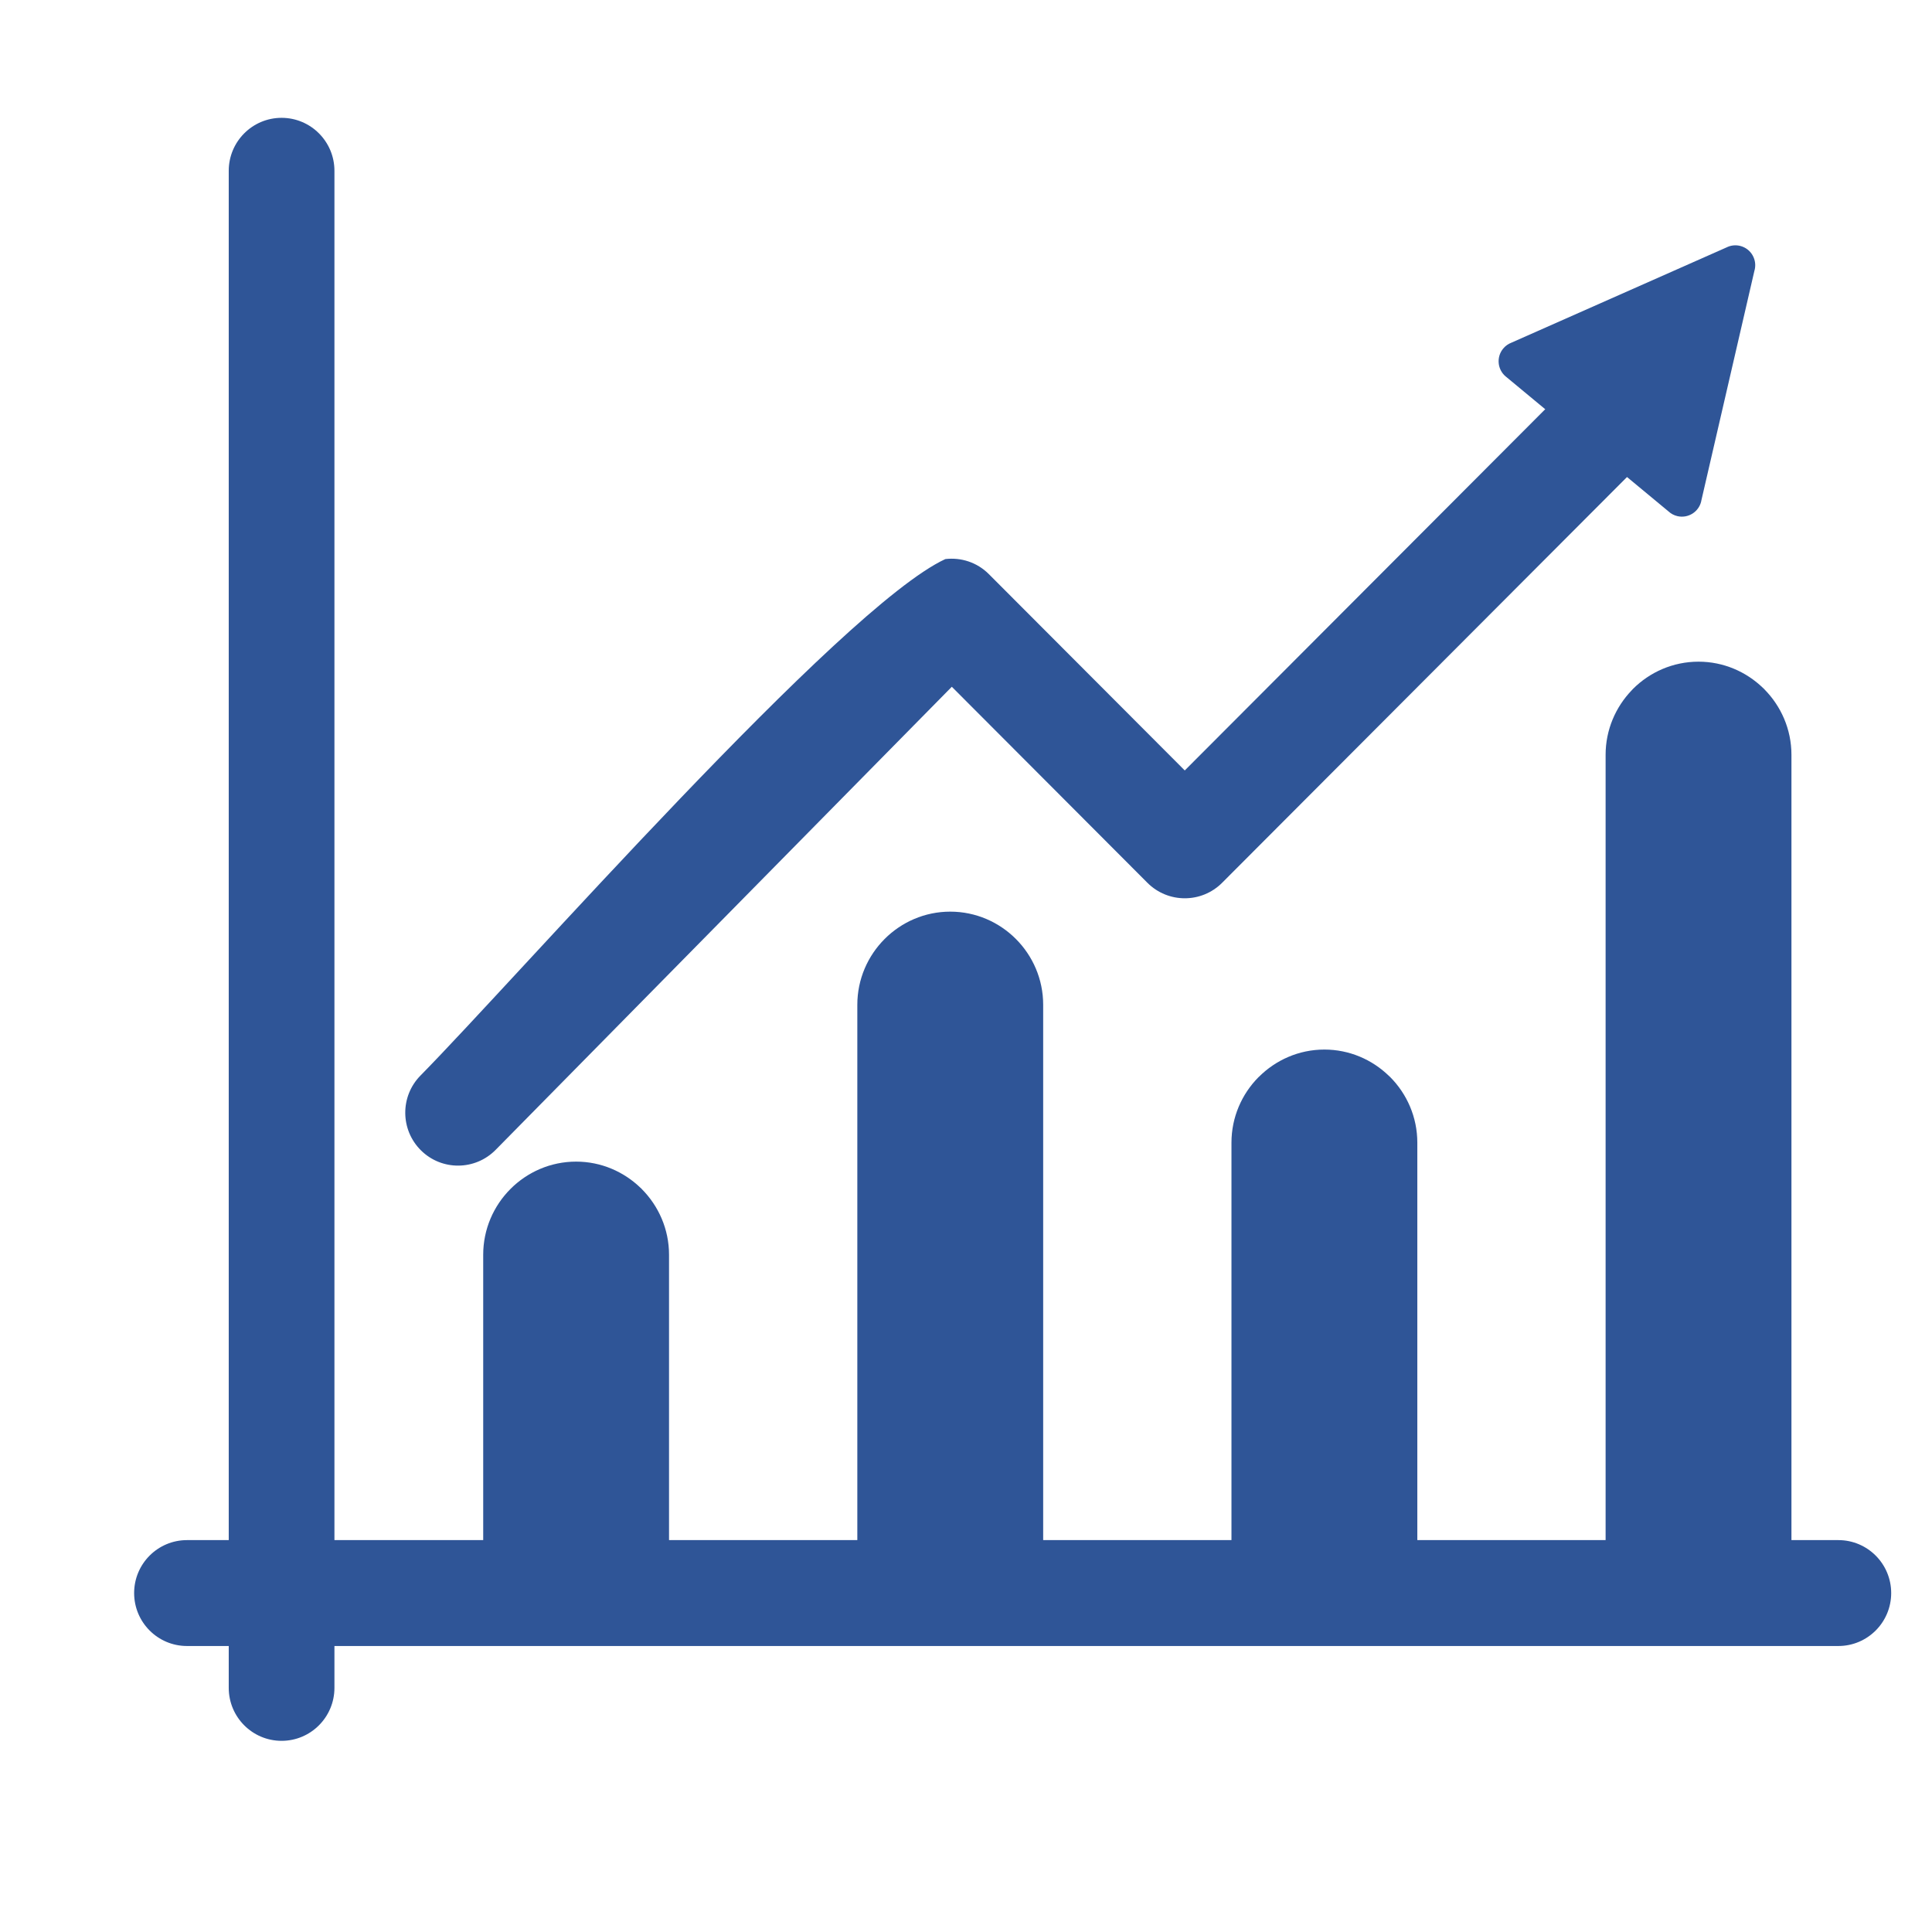
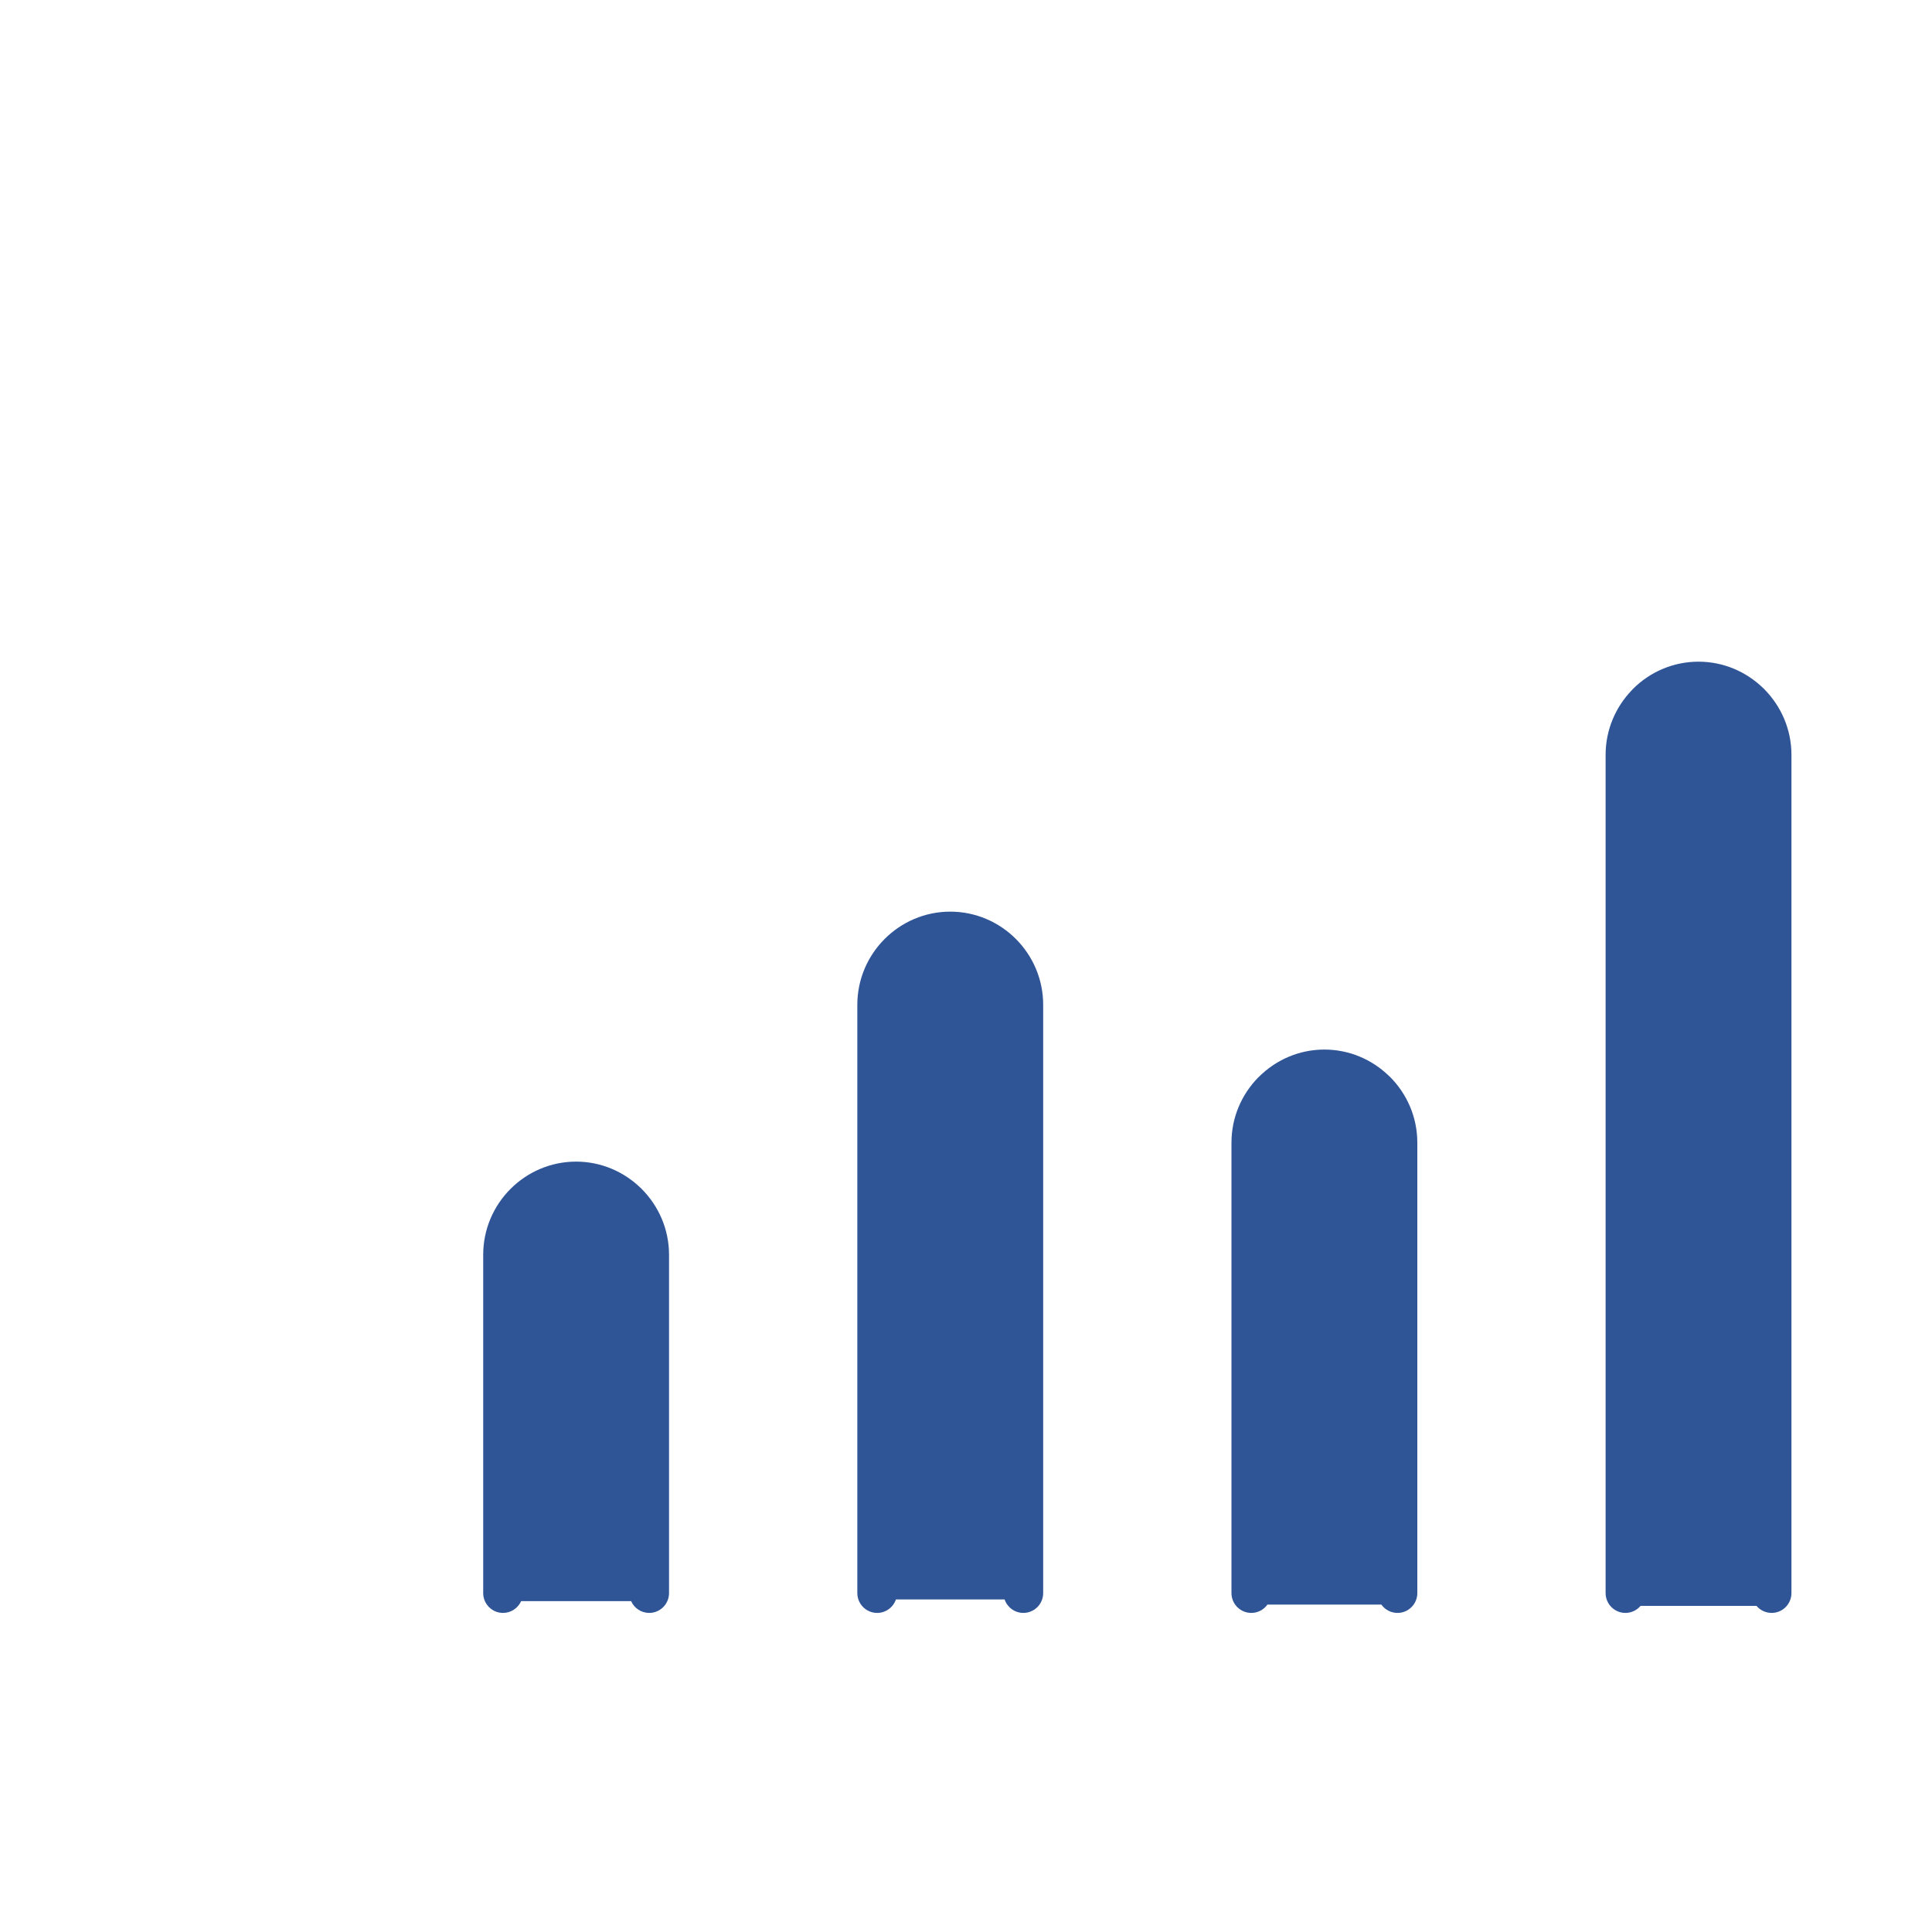
<svg xmlns="http://www.w3.org/2000/svg" width="500" zoomAndPan="magnify" viewBox="0 0 375 375" height="500" preserveAspectRatio="xMidYMid meet" version="1.0">
  <defs>
    <clipPath id="f8747ddfc4">
-       <path d="M 26.074 22.852 L 367.184 22.852 L 367.184 337.852 L 26.074 337.852 Z M 26.074 22.852 " clip-rule="nonzero" />
-     </clipPath>
+       </clipPath>
  </defs>
  <g clip-path="url(#f8747ddfc4)">
-     <path fill="#2f5597" d="M 64.914 298.934 L 356.824 298.934 C 362.484 298.934 367.078 303.535 367.078 309.211 C 367.078 314.887 362.484 319.488 356.824 319.488 L 64.914 319.488 L 64.914 327.613 C 64.914 333.289 60.316 337.895 54.656 337.895 C 48.992 337.895 44.398 333.289 44.398 327.613 L 44.398 319.488 L 36.293 319.488 C 30.629 319.488 26.035 314.887 26.035 309.211 C 26.035 303.535 30.629 298.934 36.293 298.934 L 44.398 298.934 L 44.398 33.152 C 44.398 27.477 48.992 22.871 54.656 22.871 C 60.316 22.871 64.914 27.477 64.914 33.152 Z M 64.914 298.934 " fill-opacity="1" fill-rule="evenodd" />
-   </g>
-   <path fill="#2f5597" d="M 183.488 108.516 C 186.496 108.156 189.633 109.125 191.941 111.441 L 229.961 149.543 L 303.34 76.008 C 307.344 71.996 313.84 71.996 317.844 76.008 C 321.848 80.02 321.848 86.531 317.844 90.543 L 237.215 171.348 C 233.211 175.359 226.715 175.359 222.711 171.348 L 184.746 133.301 L 96.203 223.188 C 92.23 227.219 85.75 227.273 81.723 223.301 C 77.688 219.324 77.633 212.809 81.609 208.77 C 100.32 189.773 163.34 117.844 183.488 108.516 Z M 183.488 108.516 " fill-opacity="1" fill-rule="evenodd" />
-   <path fill="#2f5597" d="M 293.359 66.516 L 335.289 47.949 L 335.285 47.945 C 337.23 47.086 339.504 47.969 340.359 49.914 C 340.746 50.793 340.781 51.734 340.523 52.586 L 330.199 97.285 L 330.207 97.297 C 329.727 99.371 327.66 100.66 325.594 100.184 C 324.922 100.027 324.336 99.707 323.863 99.27 L 292.277 73.09 L 292.273 73.09 C 290.637 71.734 290.41 69.305 291.762 67.664 C 292.203 67.129 292.758 66.746 293.359 66.516 Z M 293.359 66.516 " fill-opacity="1" fill-rule="nonzero" />
+     </g>
  <path fill="#2f5597" d="M 122.504 310.785 C 123.102 312.129 124.449 313.066 126.016 313.066 C 128.137 313.066 129.859 311.34 129.859 309.211 L 129.859 243.547 C 129.859 238.59 127.832 234.074 124.566 230.793 L 124.559 230.785 L 124.566 230.777 C 124.488 230.695 124.402 230.621 124.32 230.551 C 121.066 227.41 116.656 225.469 111.824 225.469 C 106.859 225.469 102.348 227.504 99.082 230.777 C 95.816 234.051 93.789 238.57 93.789 243.547 L 93.789 309.211 C 93.789 311.34 95.512 313.066 97.633 313.066 C 99.199 313.066 100.547 312.129 101.148 310.785 Z M 122.504 310.785 " fill-opacity="1" fill-rule="nonzero" />
  <path fill="#2f5597" d="M 194.992 310.449 C 195.504 311.969 196.941 313.066 198.637 313.066 C 200.758 313.066 202.48 311.34 202.48 309.211 L 202.48 195.027 C 202.48 190.051 200.453 185.531 197.188 182.258 C 193.922 178.984 189.41 176.949 184.445 176.949 C 179.48 176.949 174.969 178.984 171.703 182.258 C 168.438 185.531 166.406 190.051 166.406 195.027 L 166.406 309.211 C 166.406 311.34 168.129 313.066 170.254 313.066 C 171.945 313.066 173.383 311.969 173.898 310.449 Z M 194.992 310.449 " fill-opacity="1" fill-rule="nonzero" />
  <path fill="#2f5597" d="M 268.125 311.453 C 268.82 312.43 269.965 313.066 271.254 313.066 C 273.379 313.066 275.102 311.34 275.102 309.211 L 275.102 221.797 C 275.102 216.82 273.074 212.301 269.805 209.027 C 269.73 208.949 269.648 208.875 269.566 208.805 C 266.312 205.66 261.898 203.719 257.066 203.719 L 257.062 203.719 C 252.113 203.719 247.605 205.754 244.332 209.035 L 244.324 209.027 L 244.258 209.094 C 241.031 212.359 239.027 216.855 239.027 221.797 L 239.027 309.211 C 239.027 311.34 240.75 313.066 242.875 313.066 C 244.164 313.066 245.309 312.43 246.004 311.453 Z M 268.125 311.453 " fill-opacity="1" fill-rule="nonzero" />
  <path fill="#2f5597" d="M 340.938 311.703 C 341.645 312.535 342.699 313.066 343.875 313.066 C 345.996 313.066 347.719 311.34 347.719 309.211 L 347.719 146.508 C 347.719 141.547 345.691 137.035 342.426 133.754 L 342.418 133.746 L 342.426 133.738 C 342.348 133.656 342.262 133.582 342.18 133.512 C 338.926 130.371 334.516 128.43 329.684 128.43 C 324.719 128.43 320.207 130.465 316.941 133.738 C 316.863 133.816 316.793 133.895 316.723 133.977 C 313.586 137.238 311.648 141.66 311.648 146.508 L 311.648 309.211 C 311.648 311.34 313.371 313.066 315.492 313.066 C 316.668 313.066 317.723 312.535 318.43 311.703 Z M 340.938 311.703 " fill-opacity="1" fill-rule="nonzero" />
</svg>